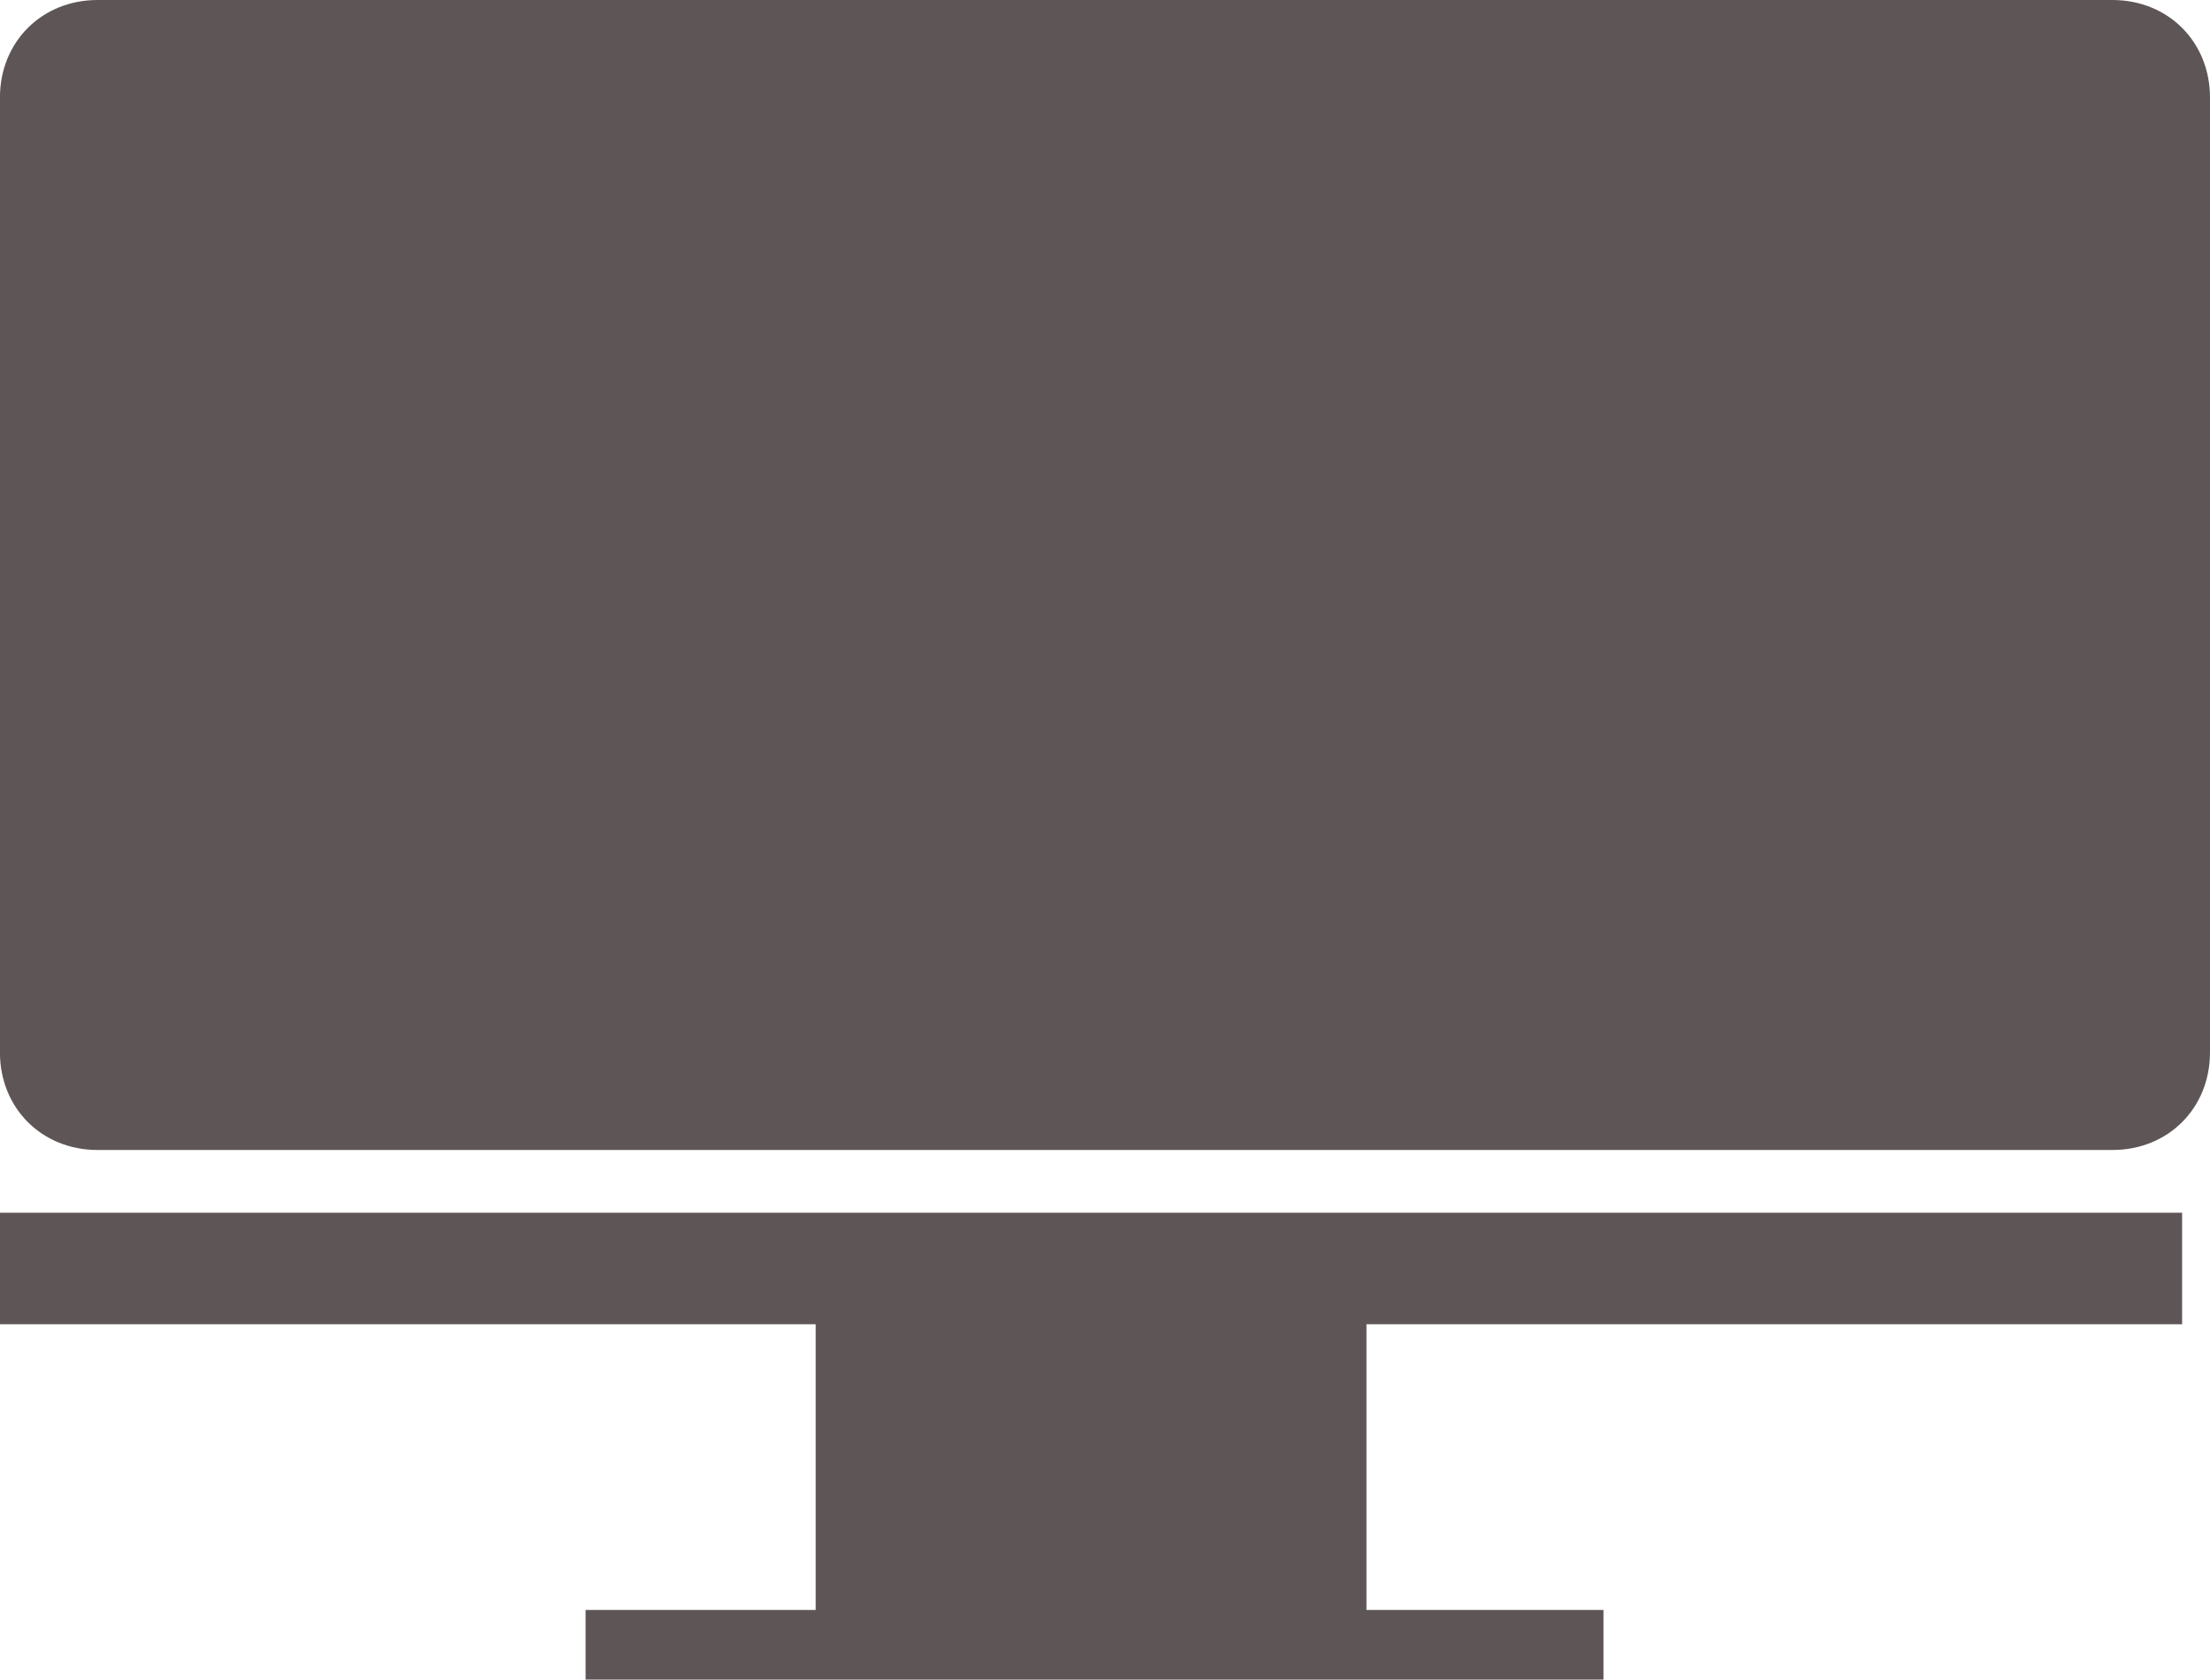
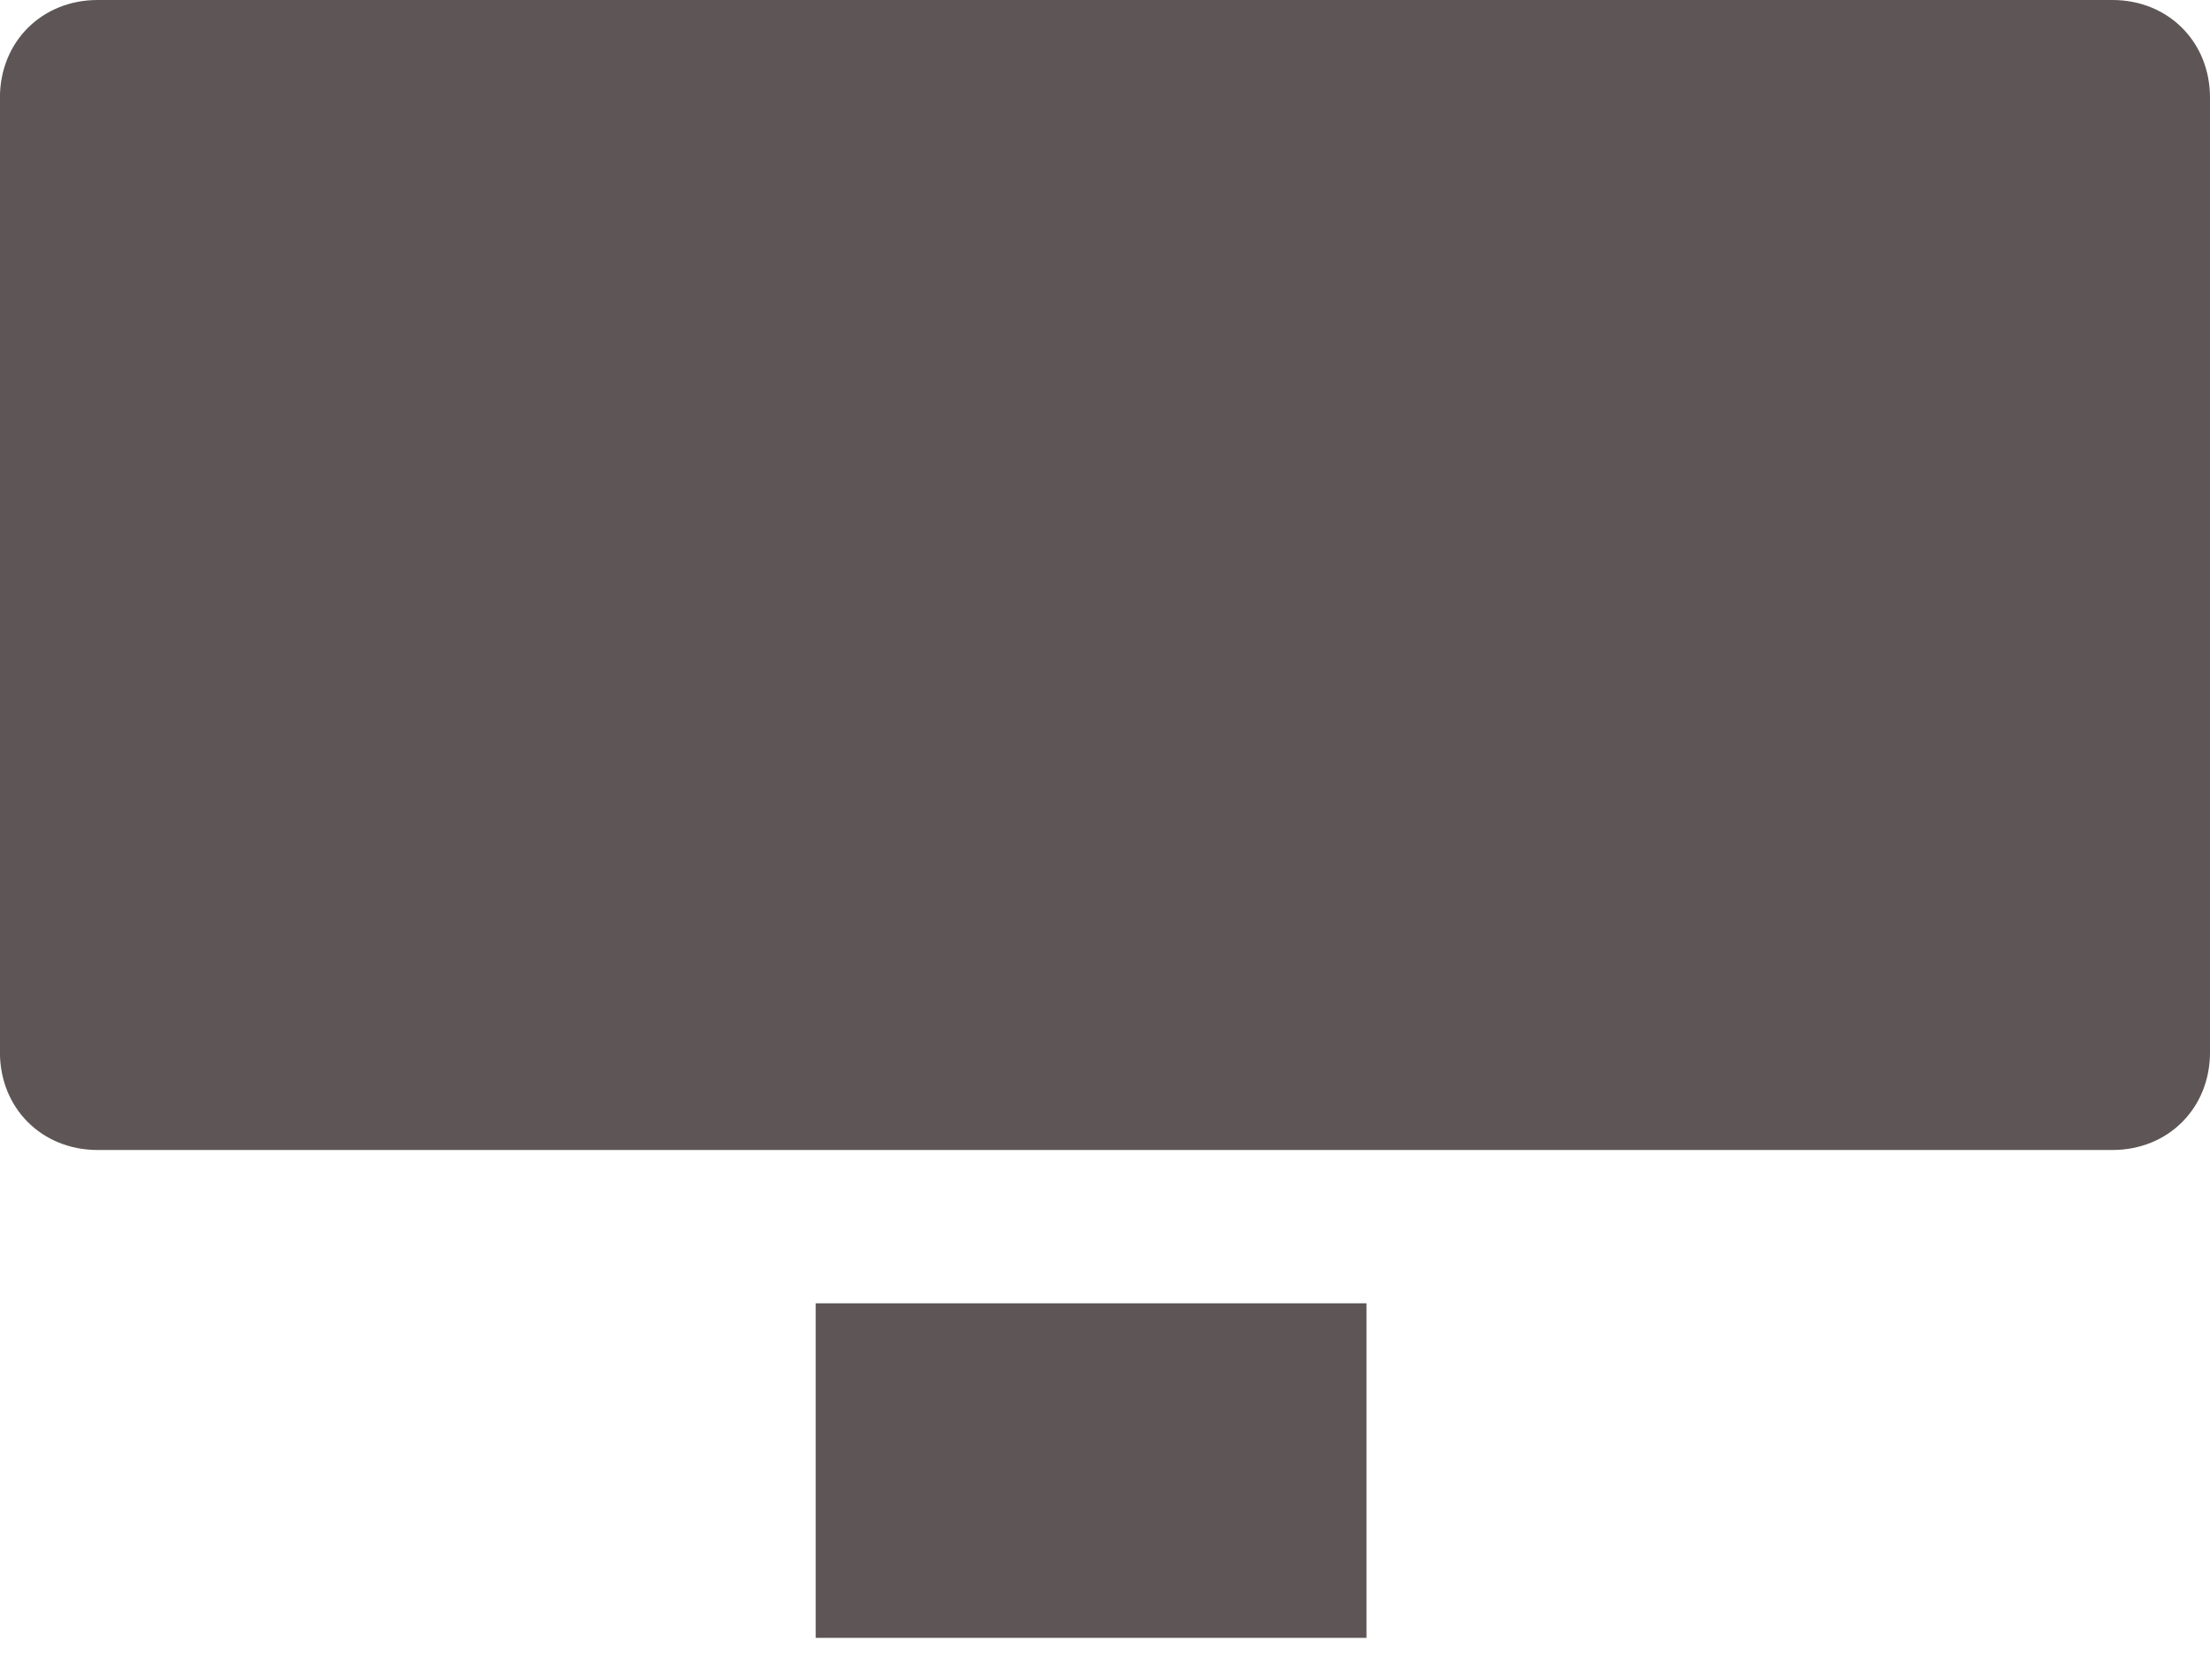
<svg xmlns="http://www.w3.org/2000/svg" version="1.1" id="Layer_1" x="0px" y="0px" width="36.301px" height="27.597px" viewBox="1.187 -16.489 36.301 27.597" enable-background="new 1.187 -16.489 36.301 27.597" xml:space="preserve">
  <path fill="#5E5656" d="M50-55.857h-6.125v6.126h-3.063v-6.126h-6.125v-3.062h6.125v-6.125h3.063v6.126H50V-55.857z M42.344-72.699  c-8.452,0-15.313,6.859-15.313,15.312c0,8.453,6.86,15.313,15.313,15.313s15.313-6.859,15.313-15.313  C57.657-65.84,50.796-72.699,42.344-72.699z" />
  <g>
    <path fill="#5E5656" d="M37.488,0.802c0,0.917-0.687,1.604-1.603,1.604H2.79c-0.916,0-1.604-0.687-1.604-1.604v-15.687   c0-0.917,0.688-1.604,1.604-1.604h33.095c0.916,0,1.603,0.687,1.603,1.604V0.802z" />
-     <rect x="1.073" y="3.437" fill="#5E5656" width="35.957" height="1.832" />
    <rect x="14.585" y="4.925" fill="#5E5656" width="9.047" height="5.497" />
-     <rect x="10.806" y="9.963" fill="#5E5656" width="16.719" height="1.145" />
  </g>
</svg>